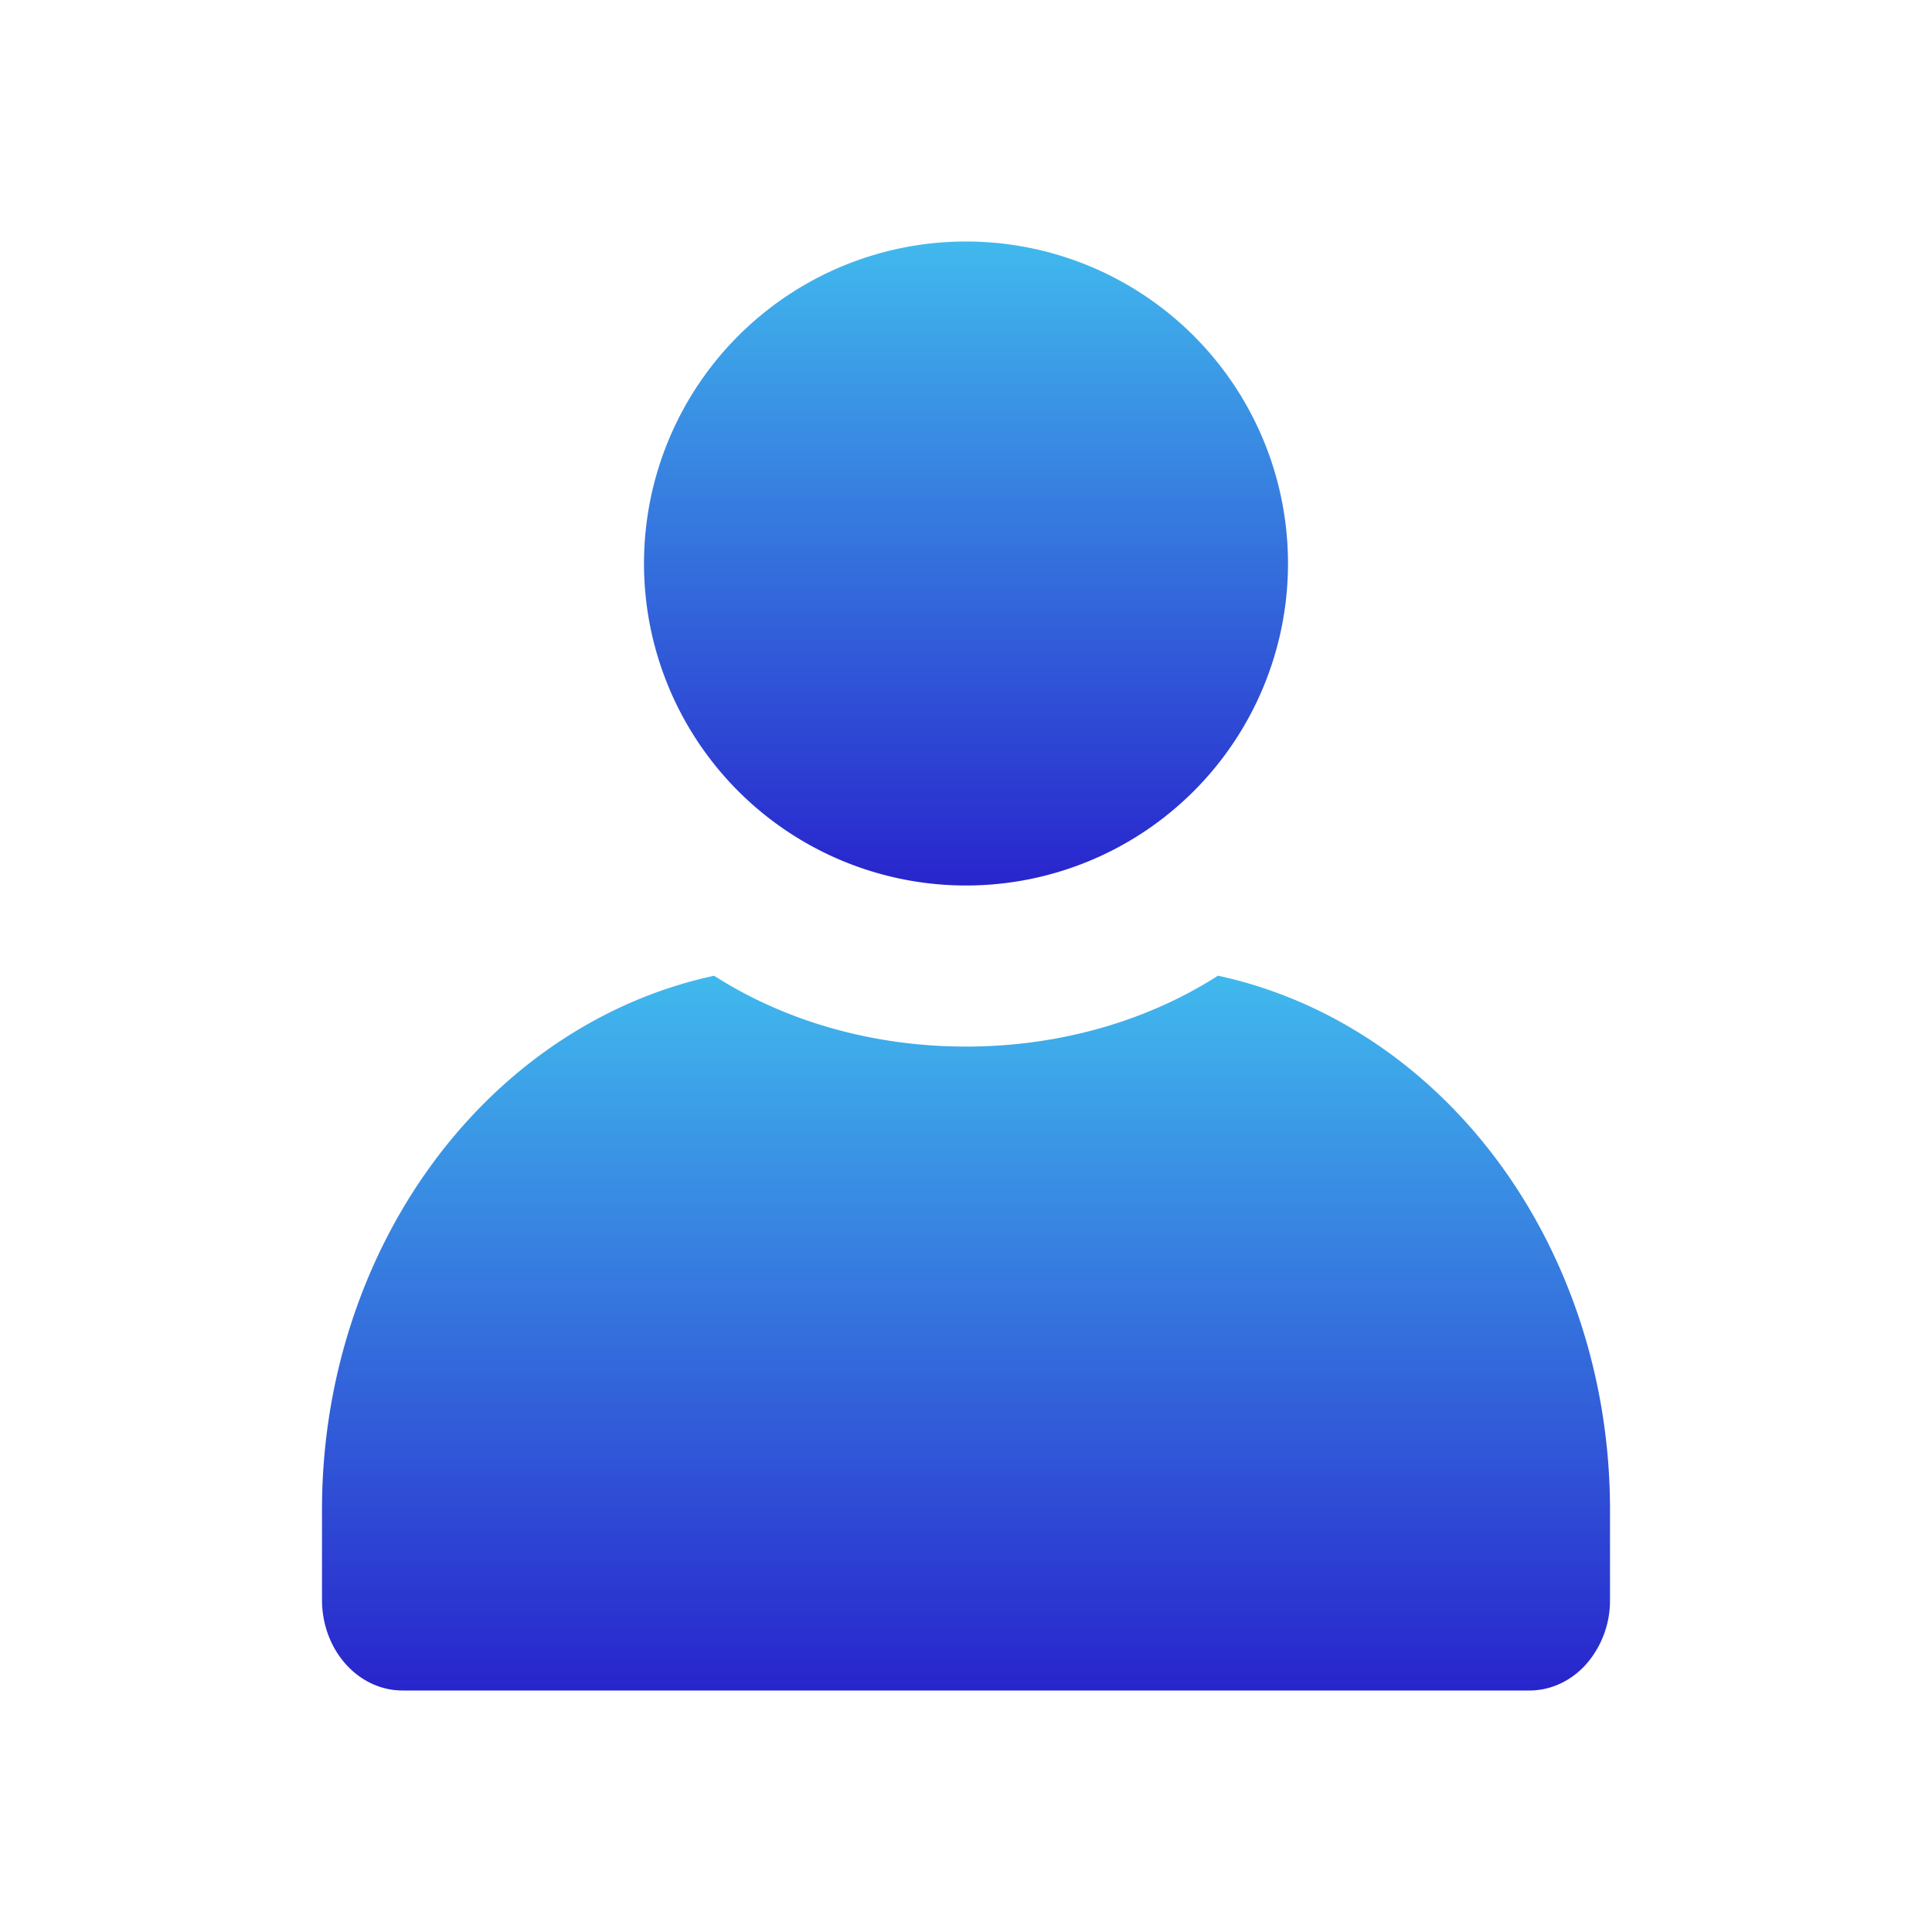
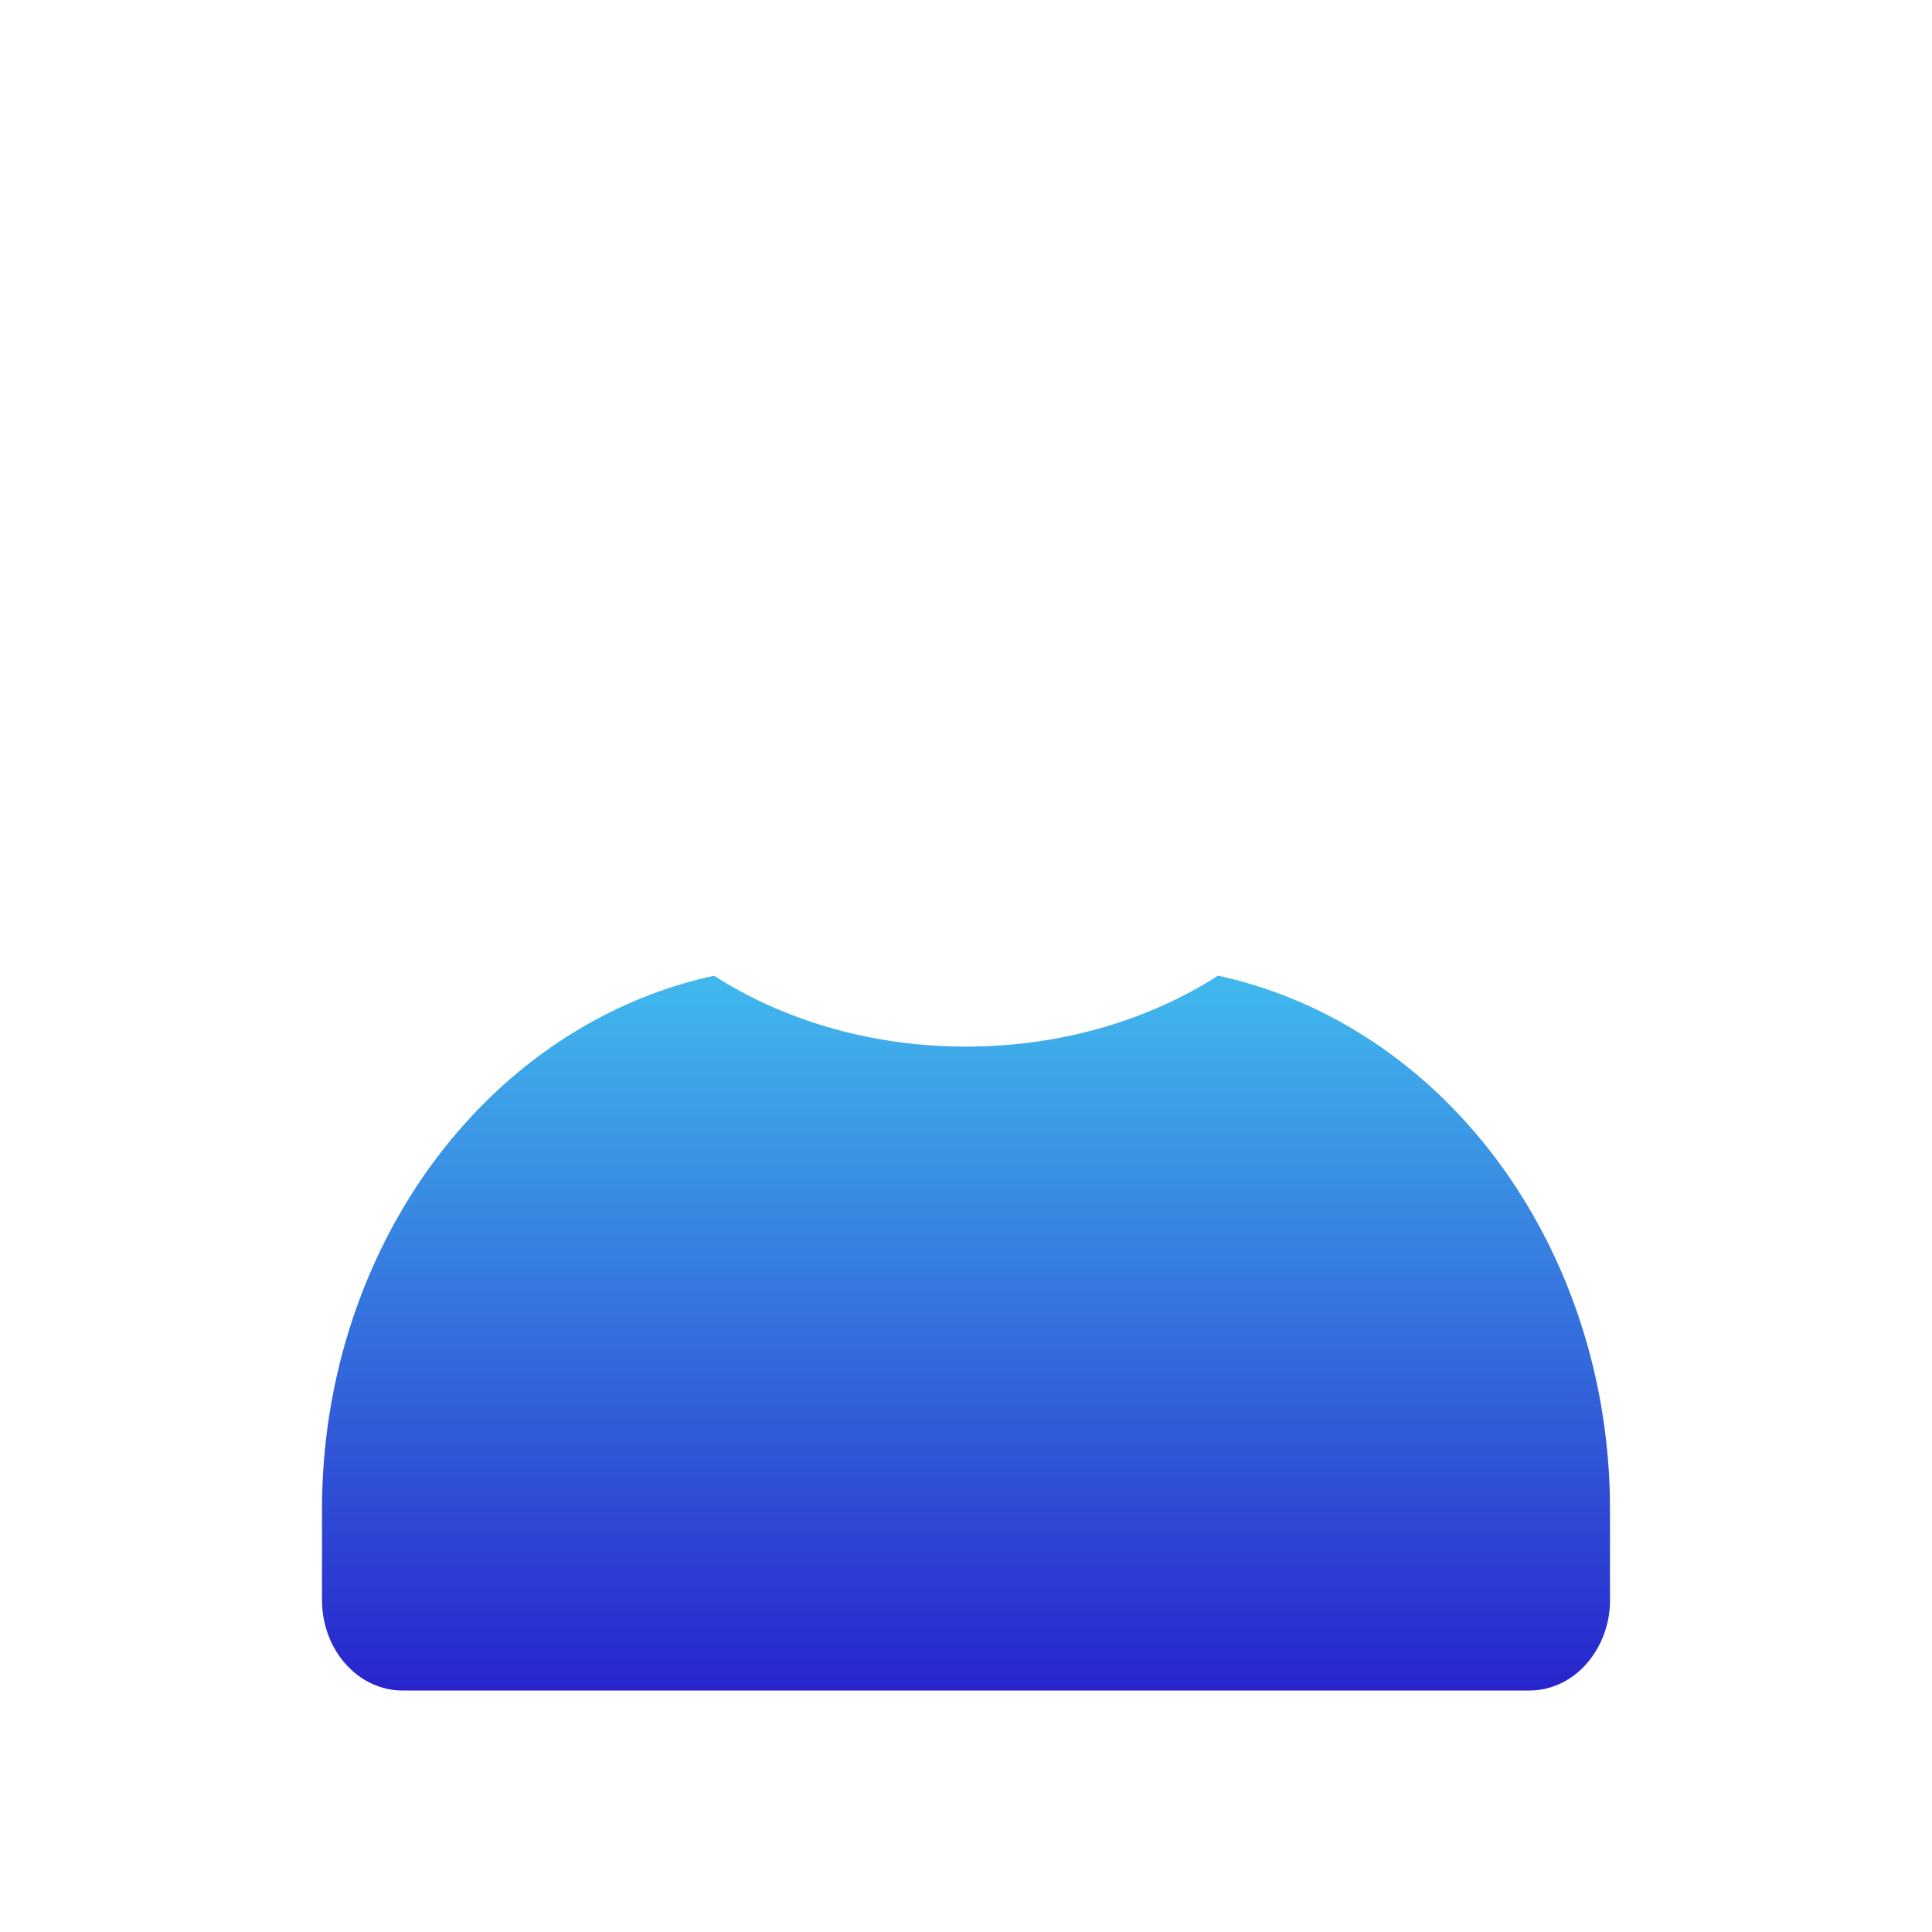
<svg xmlns="http://www.w3.org/2000/svg" width="24" height="24" fill="none">
-   <path d="M12 11a4 4 0 1 0 0-8 4 4 0 0 0 0 8Z" fill="url(#a)" fill-opacity=".88" />
  <path fill-rule="evenodd" clip-rule="evenodd" d="M15.129 12.121c-.857.55-1.945.88-3.129.88s-2.272-.33-3.129-.88c-1.17.252-2.258.894-3.114 1.857C4.632 15.244 4 16.96 4 18.75v1.125c0 .298.105.584.293.795.187.211.442.33.707.33h14c.265 0 .52-.119.707-.33a1.2 1.2 0 0 0 .293-.795V18.75c0-1.79-.632-3.507-1.757-4.773-.856-.963-1.943-1.604-3.114-1.857Z" fill="url(#b)" fill-opacity=".88" />
  <defs>
    <linearGradient id="a" x1="12" y1="3" x2="12" y2="11" gradientUnits="userSpaceOnUse">
      <stop stop-color="#26AFEA" />
      <stop offset="1" stop-color="#0A06C5" />
    </linearGradient>
    <linearGradient id="b" x1="12" y1="12.121" x2="12" y2="21.001" gradientUnits="userSpaceOnUse">
      <stop stop-color="#26AFEA" />
      <stop offset="1" stop-color="#0A06C5" />
    </linearGradient>
  </defs>
</svg>